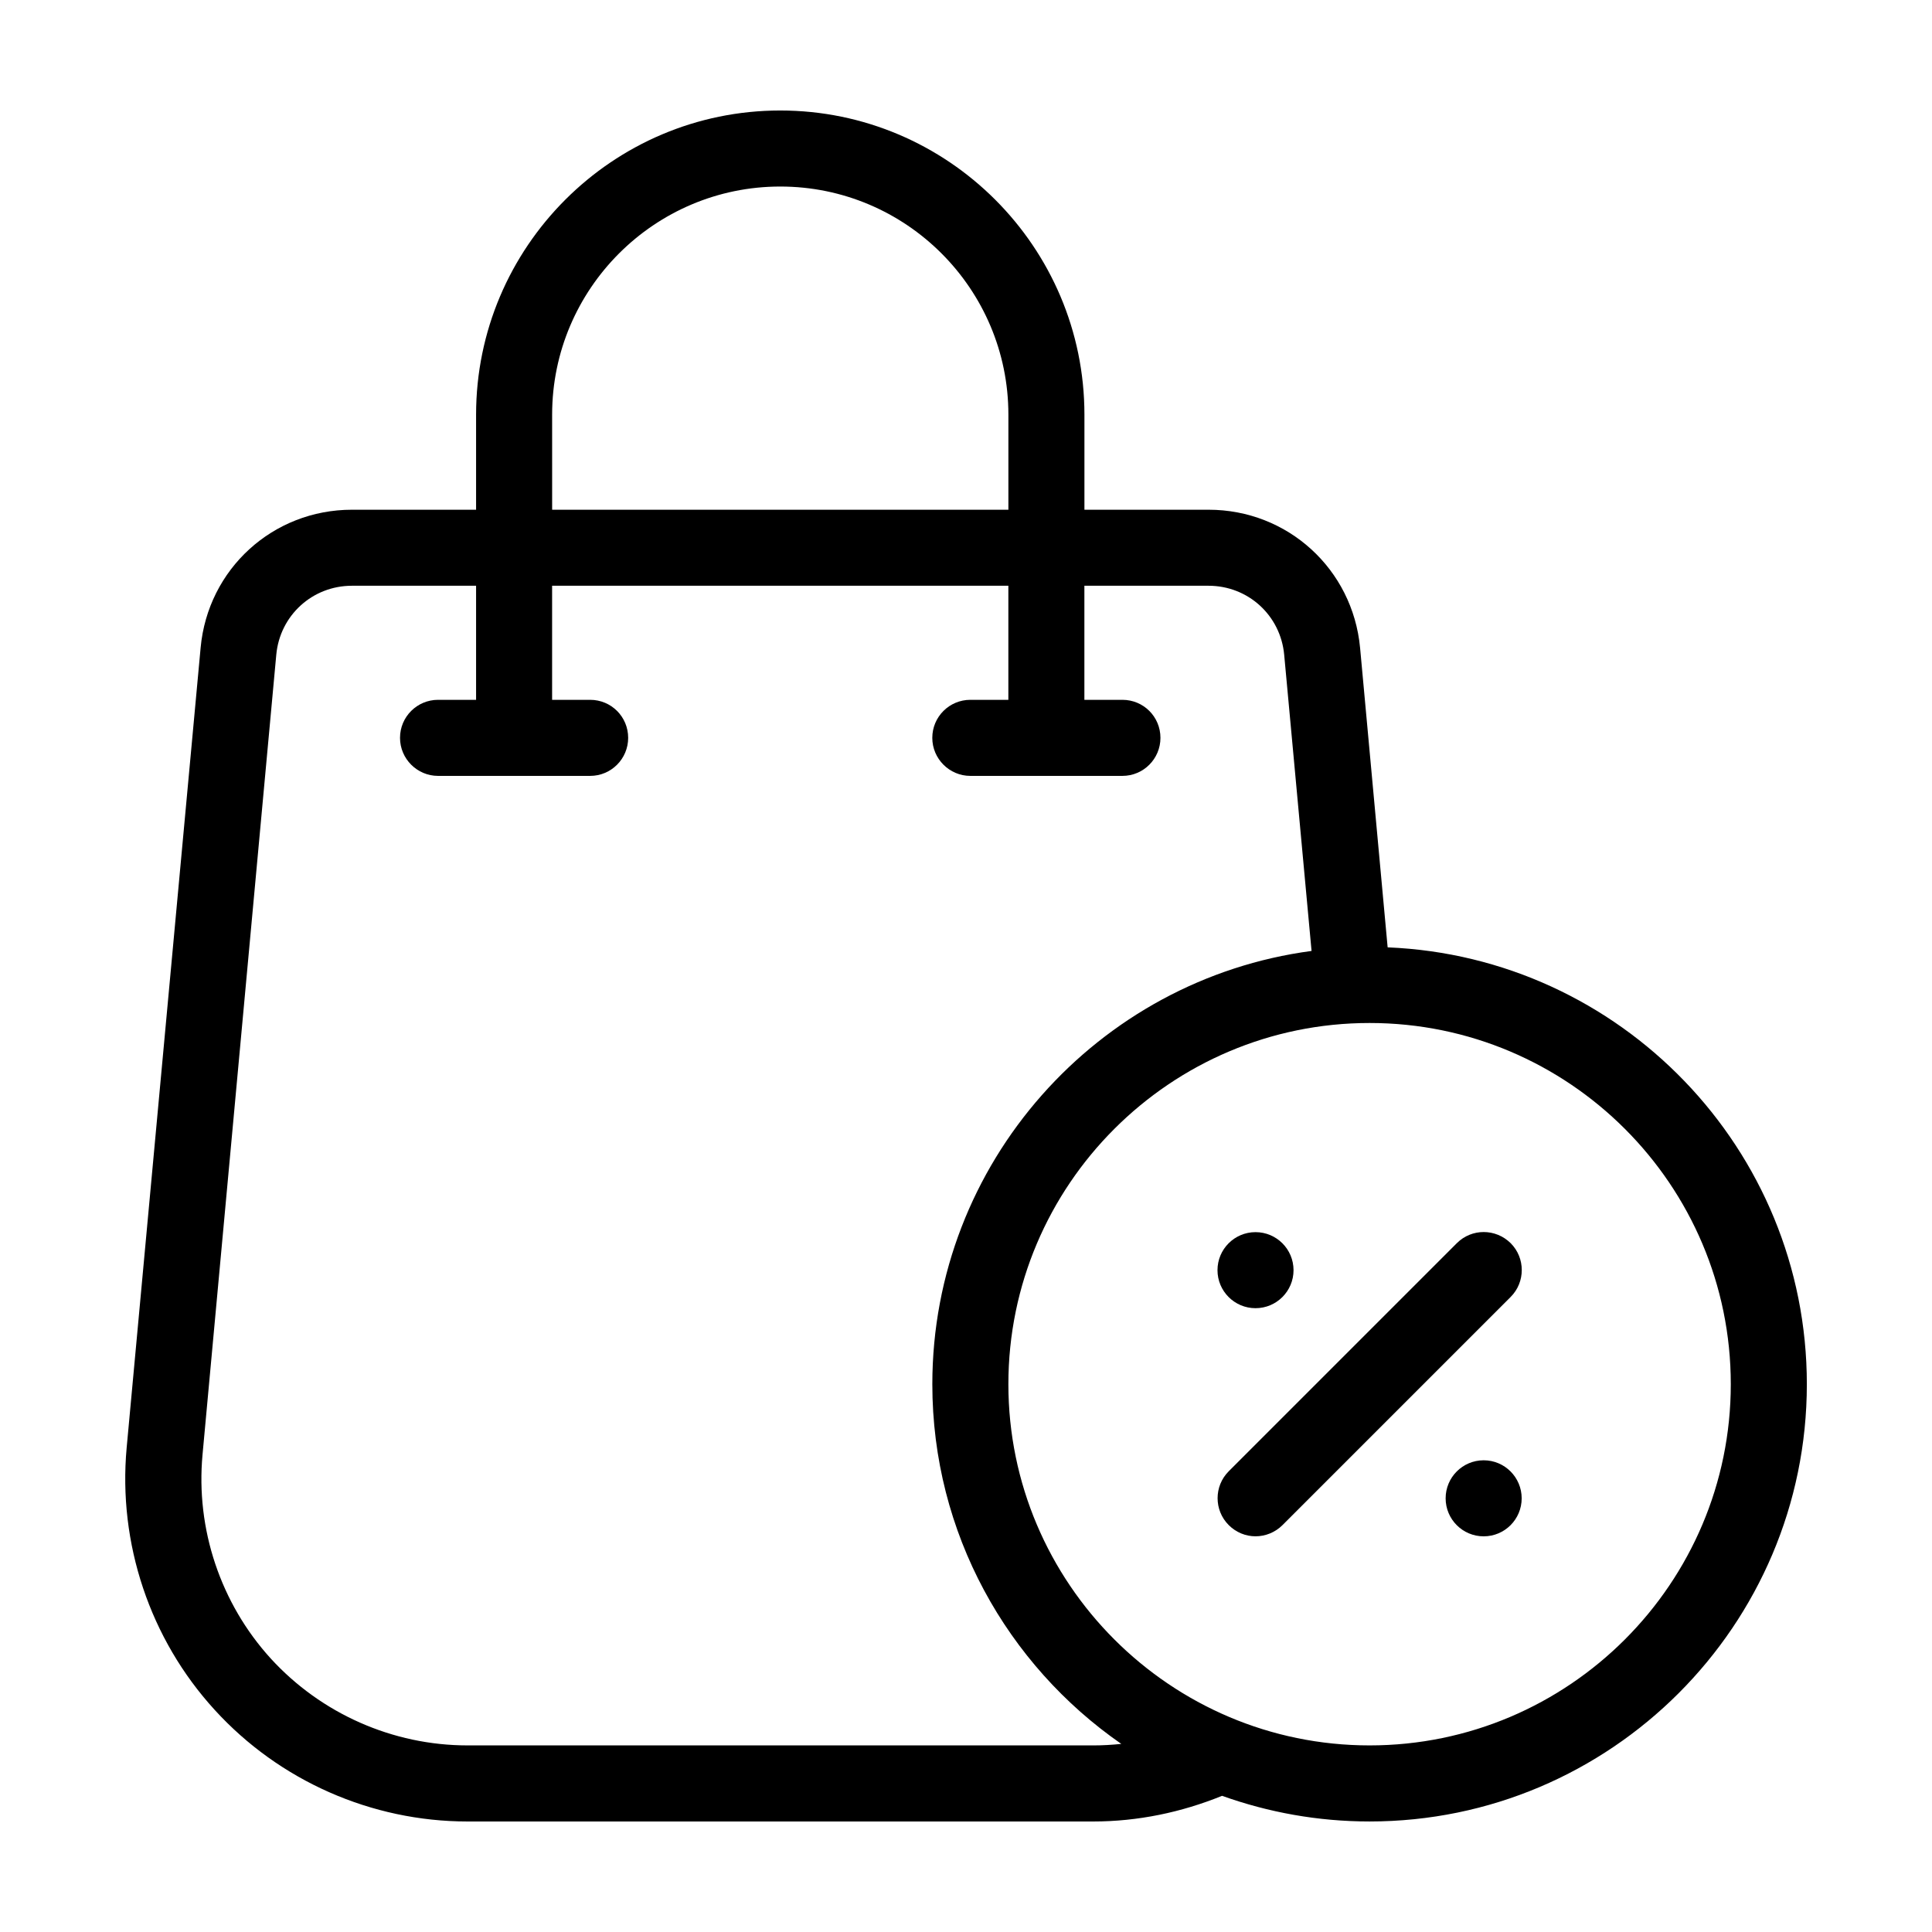
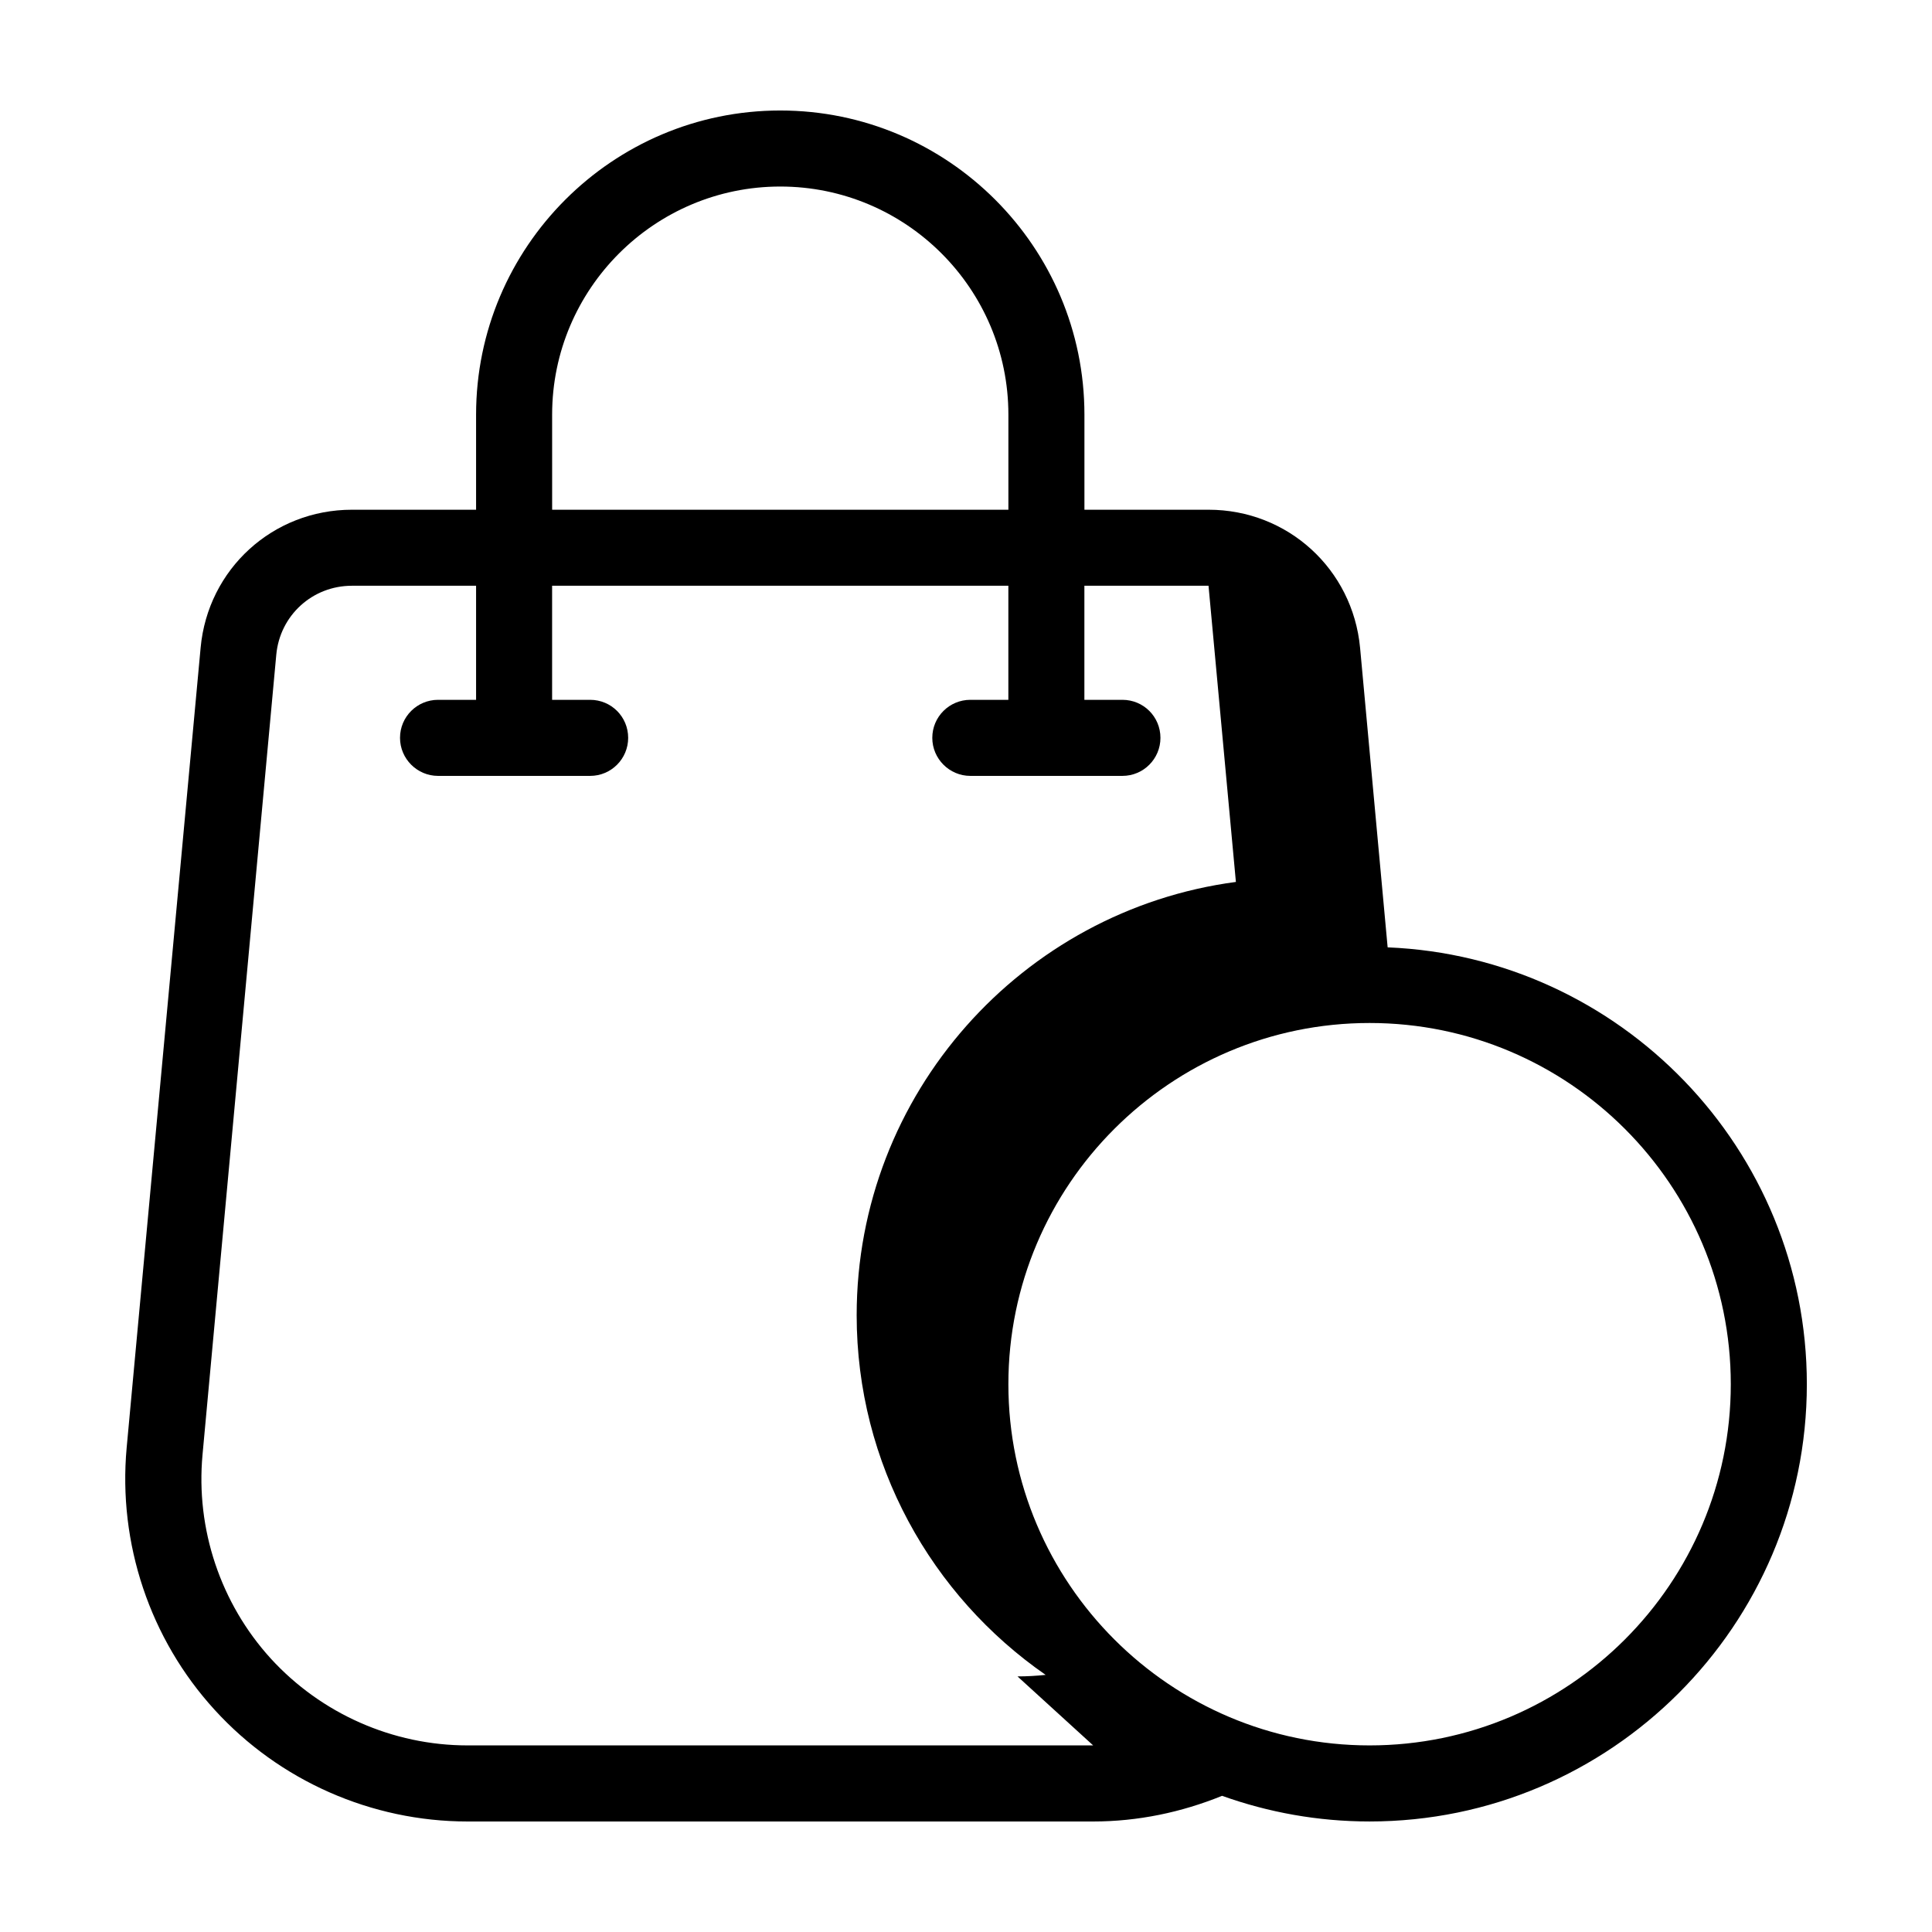
<svg xmlns="http://www.w3.org/2000/svg" fill="#000000" width="800px" height="800px" version="1.1" viewBox="144 144 512 512">
  <g>
-     <path d="m511.74 395.06-7.305-79.398c-1.965-20.859-19.195-36.578-40.152-36.578h-32.898v-25.191c0-44.438-36.172-80.609-80.609-80.609s-80.609 36.172-80.609 80.609v25.191h-32.898c-20.957 0-38.188 15.719-40.102 36.578l-19.602 212c-2.316 25.34 6.144 50.684 23.328 69.477 17.129 18.793 41.562 29.574 67.008 29.574h165.8c11.84 0 23.375-2.418 34.16-6.801 12.238 4.379 25.387 6.797 39.09 6.797 63.883 0 115.88-51.992 115.88-115.88 0-62.32-49.422-113.25-111.09-115.77zm-221.42-141.17c0-33.352 27.156-60.457 60.457-60.457 33.352 0 60.457 27.105 60.457 60.457v25.191h-120.91zm143.38 352.66h-165.8c-19.801 0-38.793-8.414-52.145-23.023-13.301-14.609-19.902-34.309-18.086-54.008l19.547-212c0.957-10.43 9.574-18.289 20.051-18.289h32.898v30.23h-10.078c-5.543 0-10.078 4.484-10.078 10.078 0 5.543 4.535 10.078 10.078 10.078h40.305c5.594 0 10.078-4.535 10.078-10.078 0-5.594-4.484-10.078-10.078-10.078h-10.078v-30.23h120.91v30.23h-10.078c-5.543 0-10.078 4.484-10.078 10.078 0 5.543 4.535 10.078 10.078 10.078h40.305c5.594 0 10.078-4.535 10.078-10.078 0-5.594-4.484-10.078-10.078-10.078h-10.078v-30.23h32.898c10.48 0 19.094 7.859 20.051 18.289l7.254 78.492c-56.613 7.508-100.5 56.129-100.5 114.82 0 39.449 19.852 74.363 50.078 95.32-2.469 0.254-4.938 0.402-7.457 0.402zm73.254 0c-52.75 0-95.723-42.977-95.723-95.723 0-52.801 42.977-95.723 95.723-95.723 52.801 0 95.723 42.926 95.723 95.723 0 52.75-42.922 95.723-95.723 95.723z" />
-     <path d="m530.08 473.45-60.457 60.457c-3.93 3.93-3.93 10.328 0 14.258 1.965 1.965 4.535 2.973 7.106 2.973 2.57 0 5.188-1.008 7.152-2.973l60.457-60.457c3.93-3.93 3.93-10.328 0-14.258-3.981-3.93-10.328-3.93-14.258 0z" />
-     <path d="m486.8 480.61c0 5.562-4.512 10.074-10.074 10.074-5.566 0-10.078-4.512-10.078-10.074 0-5.566 4.512-10.078 10.078-10.078 5.562 0 10.074 4.512 10.074 10.078" />
-     <path d="m547.26 541.07c0 5.562-4.512 10.074-10.074 10.074-5.566 0-10.078-4.512-10.078-10.074 0-5.566 4.512-10.078 10.078-10.078 5.562 0 10.074 4.512 10.074 10.078" />
+     <path d="m511.74 395.06-7.305-79.398c-1.965-20.859-19.195-36.578-40.152-36.578h-32.898v-25.191c0-44.438-36.172-80.609-80.609-80.609s-80.609 36.172-80.609 80.609v25.191h-32.898c-20.957 0-38.188 15.719-40.102 36.578l-19.602 212c-2.316 25.34 6.144 50.684 23.328 69.477 17.129 18.793 41.562 29.574 67.008 29.574h165.8c11.84 0 23.375-2.418 34.16-6.801 12.238 4.379 25.387 6.797 39.09 6.797 63.883 0 115.88-51.992 115.88-115.88 0-62.32-49.422-113.25-111.09-115.77zm-221.42-141.17c0-33.352 27.156-60.457 60.457-60.457 33.352 0 60.457 27.105 60.457 60.457v25.191h-120.91zm143.38 352.66h-165.8c-19.801 0-38.793-8.414-52.145-23.023-13.301-14.609-19.902-34.309-18.086-54.008l19.547-212c0.957-10.43 9.574-18.289 20.051-18.289h32.898v30.23h-10.078c-5.543 0-10.078 4.484-10.078 10.078 0 5.543 4.535 10.078 10.078 10.078h40.305c5.594 0 10.078-4.535 10.078-10.078 0-5.594-4.484-10.078-10.078-10.078h-10.078v-30.23h120.91v30.23h-10.078c-5.543 0-10.078 4.484-10.078 10.078 0 5.543 4.535 10.078 10.078 10.078h40.305c5.594 0 10.078-4.535 10.078-10.078 0-5.594-4.484-10.078-10.078-10.078h-10.078v-30.23h32.898l7.254 78.492c-56.613 7.508-100.5 56.129-100.5 114.82 0 39.449 19.852 74.363 50.078 95.32-2.469 0.254-4.938 0.402-7.457 0.402zm73.254 0c-52.75 0-95.723-42.977-95.723-95.723 0-52.801 42.977-95.723 95.723-95.723 52.801 0 95.723 42.926 95.723 95.723 0 52.75-42.922 95.723-95.723 95.723z" />
  </g>
</svg>